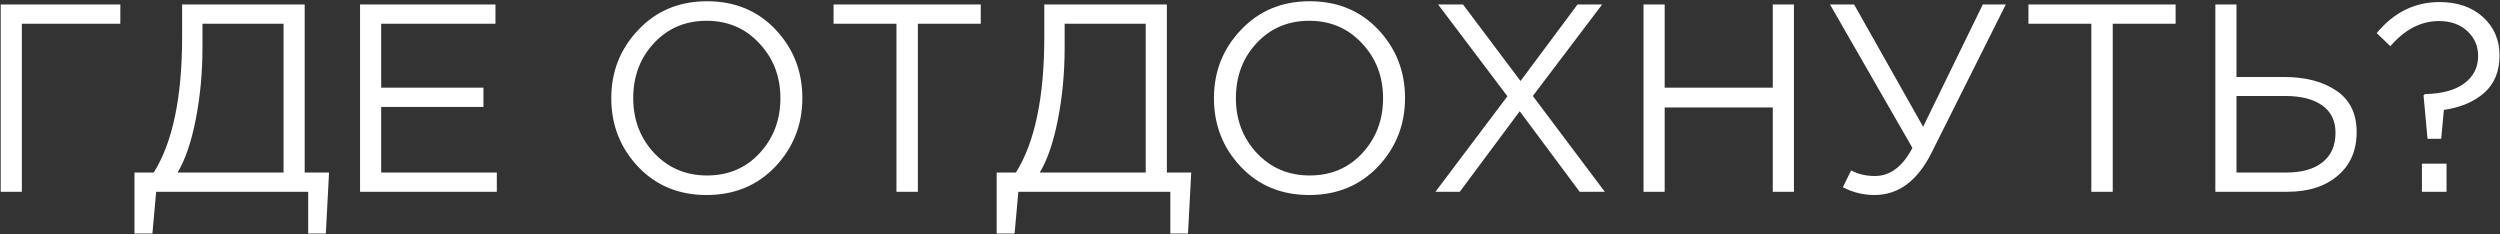
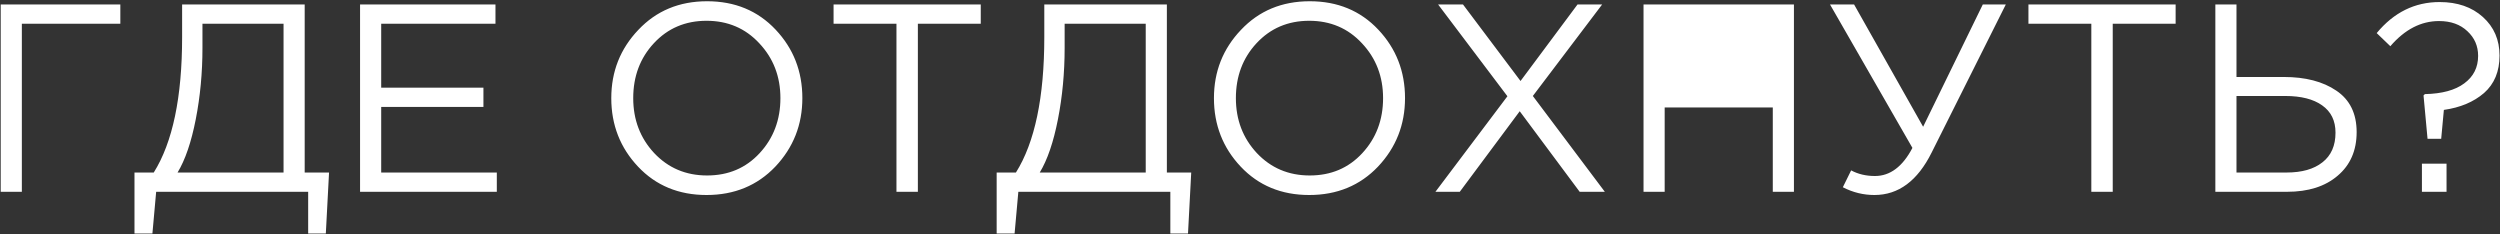
<svg xmlns="http://www.w3.org/2000/svg" width="1121" height="105" viewBox="0 0 1121 105" fill="none">
  <rect x="0" y="0" width="1121" height="105" fill="#333333" stroke="none" />
-   <path d="M0.318 86V2H53.958V10.64H9.797V86H0.318ZM60.302 104.72V77.36H68.942C77.422 63.84 81.662 43.6 81.662 16.64V2H136.622V77.36H147.542L146.102 104.72H138.182V86H70.022L68.342 104.72H60.302ZM79.622 77.36H127.142V10.64H90.782V21.56C90.782 32.6 89.782 43.24 87.782 53.48C85.782 63.72 83.062 71.68 79.622 77.36ZM161.45 86V2H222.17V10.64H170.93V39.32H216.77V47.96H170.93V77.36H222.77V86H161.45ZM347.658 74.72C339.578 83.2 329.298 87.44 316.818 87.44C304.338 87.44 294.098 83.2 286.098 74.72C278.098 66.24 274.098 56 274.098 44C274.098 32.08 278.138 21.88 286.218 13.4C294.298 4.84 304.578 0.56 317.058 0.56C329.538 0.56 339.778 4.8 347.778 13.28C355.778 21.76 359.778 32 359.778 44C359.778 55.92 355.738 66.16 347.658 74.72ZM293.298 68.6C299.618 75.32 307.538 78.68 317.058 78.68C326.578 78.68 334.418 75.36 340.578 68.72C346.818 62 349.938 53.76 349.938 44C349.938 34.32 346.778 26.12 340.458 19.4C334.218 12.68 326.338 9.32 316.818 9.32C307.298 9.32 299.418 12.68 293.178 19.4C287.018 26.04 283.938 34.24 283.938 44C283.938 53.68 287.058 61.88 293.298 68.6ZM401.971 86V10.64H373.771V2H439.771V10.64H411.571V86H401.971ZM446.903 104.72V77.36H455.543C464.023 63.84 468.263 43.6 468.263 16.64V2H523.223V77.36H534.143L532.703 104.72H524.783V86H456.623L454.943 104.72H446.903ZM466.223 77.36H513.743V10.64H477.383V21.56C477.383 32.6 476.383 43.24 474.383 53.48C472.383 63.72 469.663 71.68 466.223 77.36ZM617.892 74.72C609.812 83.2 599.532 87.44 587.052 87.44C574.572 87.44 564.332 83.2 556.332 74.72C548.332 66.24 544.332 56 544.332 44C544.332 32.08 548.372 21.88 556.452 13.4C564.532 4.84 574.812 0.56 587.292 0.56C599.772 0.56 610.012 4.8 618.012 13.28C626.012 21.76 630.012 32 630.012 44C630.012 55.92 625.972 66.16 617.892 74.72ZM563.532 68.6C569.852 75.32 577.772 78.68 587.292 78.68C596.812 78.68 604.652 75.36 610.812 68.72C617.052 62 620.172 53.76 620.172 44C620.172 34.32 617.012 26.12 610.692 19.4C604.452 12.68 596.572 9.32 587.052 9.32C577.532 9.32 569.652 12.68 563.412 19.4C557.252 26.04 554.172 34.24 554.172 44C554.172 53.68 557.292 61.88 563.532 68.6ZM643.645 86L675.925 43.16L644.845 2H656.005L681.805 36.32L707.365 2H718.405L687.325 43.04L719.605 86H708.325L681.445 49.88L654.565 86H643.645ZM736.958 86V2H746.438V39.32H794.918V2H804.398V86H794.918V48.2H746.438V86H736.958ZM840.49 87.44C835.53 87.44 830.81 86.28 826.33 83.96L830.05 76.4C833.17 78.08 836.73 78.92 840.73 78.92C847.53 78.92 853.13 74.72 857.53 66.32L820.57 2H831.37L862.33 56.84L889.09 2H899.41L866.17 68.36C859.85 81.08 851.29 87.44 840.49 87.44ZM937.752 86V10.64H909.552V2H975.552V10.64H947.352V86H937.752ZM993.364 86V2H1002.84V34.52H1024.08C1033.76 34.52 1041.6 36.56 1047.6 40.64C1053.68 44.72 1056.72 50.92 1056.72 59.24C1056.72 67.48 1053.88 74 1048.2 78.8C1042.6 83.6 1035.04 86 1025.52 86H993.364ZM1002.84 77.36H1025.28C1032.16 77.36 1037.52 75.84 1041.36 72.8C1045.28 69.76 1047.24 65.32 1047.24 59.48C1047.24 54.12 1045.24 50.04 1041.24 47.24C1037.32 44.44 1031.8 43.04 1024.68 43.04H1002.84V77.36ZM1088.51 62.24L1086.71 42.8L1087.31 42.2C1094.99 42.04 1100.87 40.44 1104.95 37.4C1109.11 34.36 1111.19 30.24 1111.19 25.04C1111.19 20.64 1109.59 16.96 1106.39 14C1103.19 10.96 1098.95 9.44 1093.67 9.44C1085.59 9.44 1078.31 13.2 1071.83 20.72L1065.71 14.84C1073.39 5.56 1082.79 0.92 1093.91 0.92C1101.91 0.92 1108.39 3.16 1113.35 7.64C1118.31 12.12 1120.79 17.88 1120.79 24.92C1120.79 32.04 1118.47 37.64 1113.83 41.72C1109.19 45.72 1103.19 48.24 1095.83 49.28L1094.63 62.24H1088.51ZM1085.99 86V73.4H1097.03V86H1085.99Z" fill="white" />
+   <path d="M0.318 86V2H53.958V10.64H9.797V86H0.318ZM60.302 104.72V77.36H68.942C77.422 63.84 81.662 43.6 81.662 16.64V2H136.622V77.36H147.542L146.102 104.72H138.182V86H70.022L68.342 104.72H60.302ZM79.622 77.36H127.142V10.64H90.782V21.56C90.782 32.6 89.782 43.24 87.782 53.48C85.782 63.72 83.062 71.68 79.622 77.36ZM161.45 86V2H222.17V10.64H170.93V39.32H216.77V47.96H170.93V77.36H222.77V86H161.45ZM347.658 74.72C339.578 83.2 329.298 87.44 316.818 87.44C304.338 87.44 294.098 83.2 286.098 74.72C278.098 66.24 274.098 56 274.098 44C274.098 32.08 278.138 21.88 286.218 13.4C294.298 4.84 304.578 0.56 317.058 0.56C329.538 0.56 339.778 4.8 347.778 13.28C355.778 21.76 359.778 32 359.778 44C359.778 55.92 355.738 66.16 347.658 74.72ZM293.298 68.6C299.618 75.32 307.538 78.68 317.058 78.68C326.578 78.68 334.418 75.36 340.578 68.72C346.818 62 349.938 53.76 349.938 44C349.938 34.32 346.778 26.12 340.458 19.4C334.218 12.68 326.338 9.32 316.818 9.32C307.298 9.32 299.418 12.68 293.178 19.4C287.018 26.04 283.938 34.24 283.938 44C283.938 53.68 287.058 61.88 293.298 68.6ZM401.971 86V10.64H373.771V2H439.771V10.64H411.571V86H401.971ZM446.903 104.72V77.36H455.543C464.023 63.84 468.263 43.6 468.263 16.64V2H523.223V77.36H534.143L532.703 104.72H524.783V86H456.623L454.943 104.72H446.903ZM466.223 77.36H513.743V10.64H477.383V21.56C477.383 32.6 476.383 43.24 474.383 53.48C472.383 63.72 469.663 71.68 466.223 77.36ZM617.892 74.72C609.812 83.2 599.532 87.44 587.052 87.44C574.572 87.44 564.332 83.2 556.332 74.72C548.332 66.24 544.332 56 544.332 44C544.332 32.08 548.372 21.88 556.452 13.4C564.532 4.84 574.812 0.56 587.292 0.56C599.772 0.56 610.012 4.8 618.012 13.28C626.012 21.76 630.012 32 630.012 44C630.012 55.92 625.972 66.16 617.892 74.72ZM563.532 68.6C569.852 75.32 577.772 78.68 587.292 78.68C596.812 78.68 604.652 75.36 610.812 68.72C617.052 62 620.172 53.76 620.172 44C620.172 34.32 617.012 26.12 610.692 19.4C604.452 12.68 596.572 9.32 587.052 9.32C577.532 9.32 569.652 12.68 563.412 19.4C557.252 26.04 554.172 34.24 554.172 44C554.172 53.68 557.292 61.88 563.532 68.6ZM643.645 86L675.925 43.16L644.845 2H656.005L681.805 36.32L707.365 2H718.405L687.325 43.04L719.605 86H708.325L681.445 49.88L654.565 86H643.645ZM736.958 86V2H746.438V39.32V2H804.398V86H794.918V48.2H746.438V86H736.958ZM840.49 87.44C835.53 87.44 830.81 86.28 826.33 83.96L830.05 76.4C833.17 78.08 836.73 78.92 840.73 78.92C847.53 78.92 853.13 74.72 857.53 66.32L820.57 2H831.37L862.33 56.84L889.09 2H899.41L866.17 68.36C859.85 81.08 851.29 87.44 840.49 87.44ZM937.752 86V10.64H909.552V2H975.552V10.64H947.352V86H937.752ZM993.364 86V2H1002.84V34.52H1024.08C1033.76 34.52 1041.6 36.56 1047.6 40.64C1053.68 44.72 1056.72 50.92 1056.72 59.24C1056.72 67.48 1053.88 74 1048.2 78.8C1042.6 83.6 1035.04 86 1025.52 86H993.364ZM1002.84 77.36H1025.28C1032.16 77.36 1037.52 75.84 1041.36 72.8C1045.28 69.76 1047.24 65.32 1047.24 59.48C1047.24 54.12 1045.24 50.04 1041.24 47.24C1037.32 44.44 1031.8 43.04 1024.68 43.04H1002.84V77.36ZM1088.51 62.24L1086.71 42.8L1087.31 42.2C1094.99 42.04 1100.87 40.44 1104.95 37.4C1109.11 34.36 1111.19 30.24 1111.19 25.04C1111.19 20.64 1109.59 16.96 1106.39 14C1103.19 10.96 1098.95 9.44 1093.67 9.44C1085.59 9.44 1078.31 13.2 1071.83 20.72L1065.71 14.84C1073.39 5.56 1082.79 0.92 1093.91 0.92C1101.91 0.92 1108.39 3.16 1113.35 7.64C1118.31 12.12 1120.79 17.88 1120.79 24.92C1120.79 32.04 1118.47 37.64 1113.83 41.72C1109.19 45.72 1103.19 48.24 1095.83 49.28L1094.63 62.24H1088.51ZM1085.99 86V73.4H1097.03V86H1085.99Z" fill="white" />
</svg>